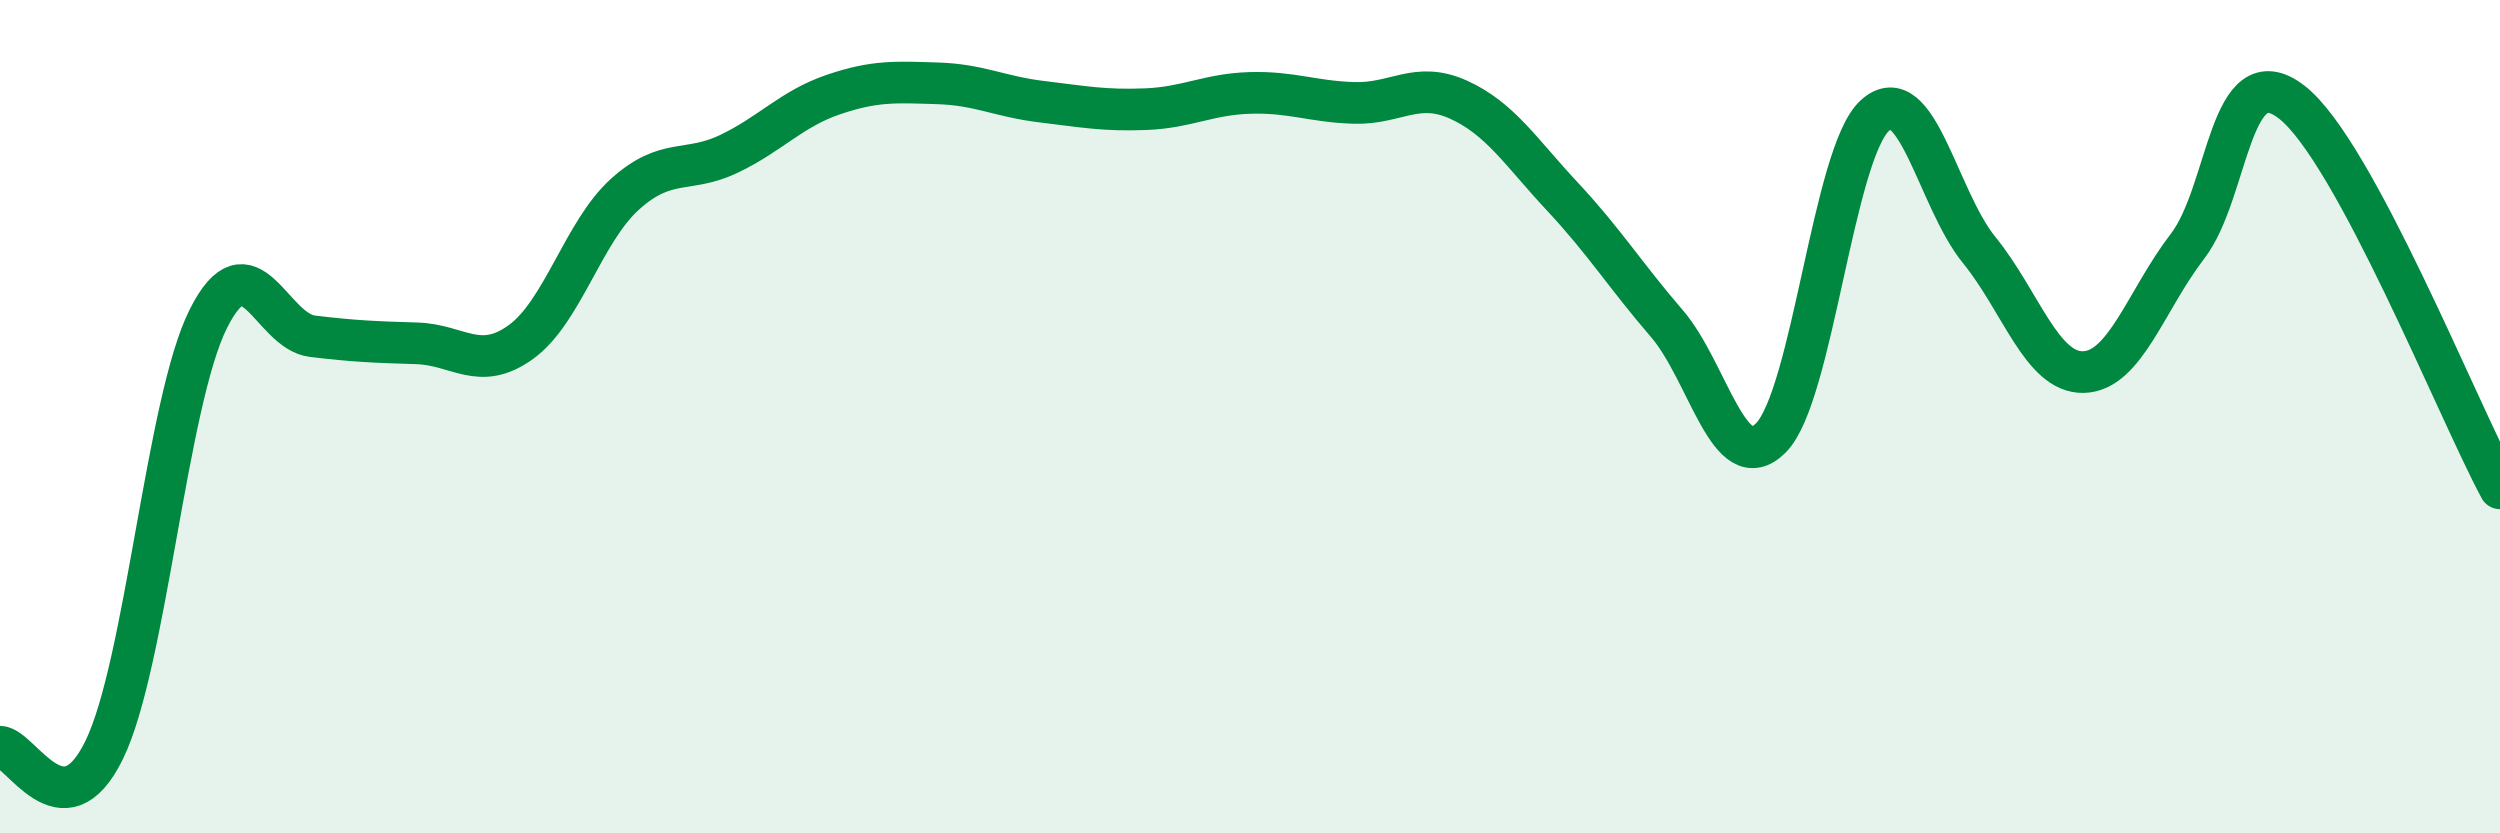
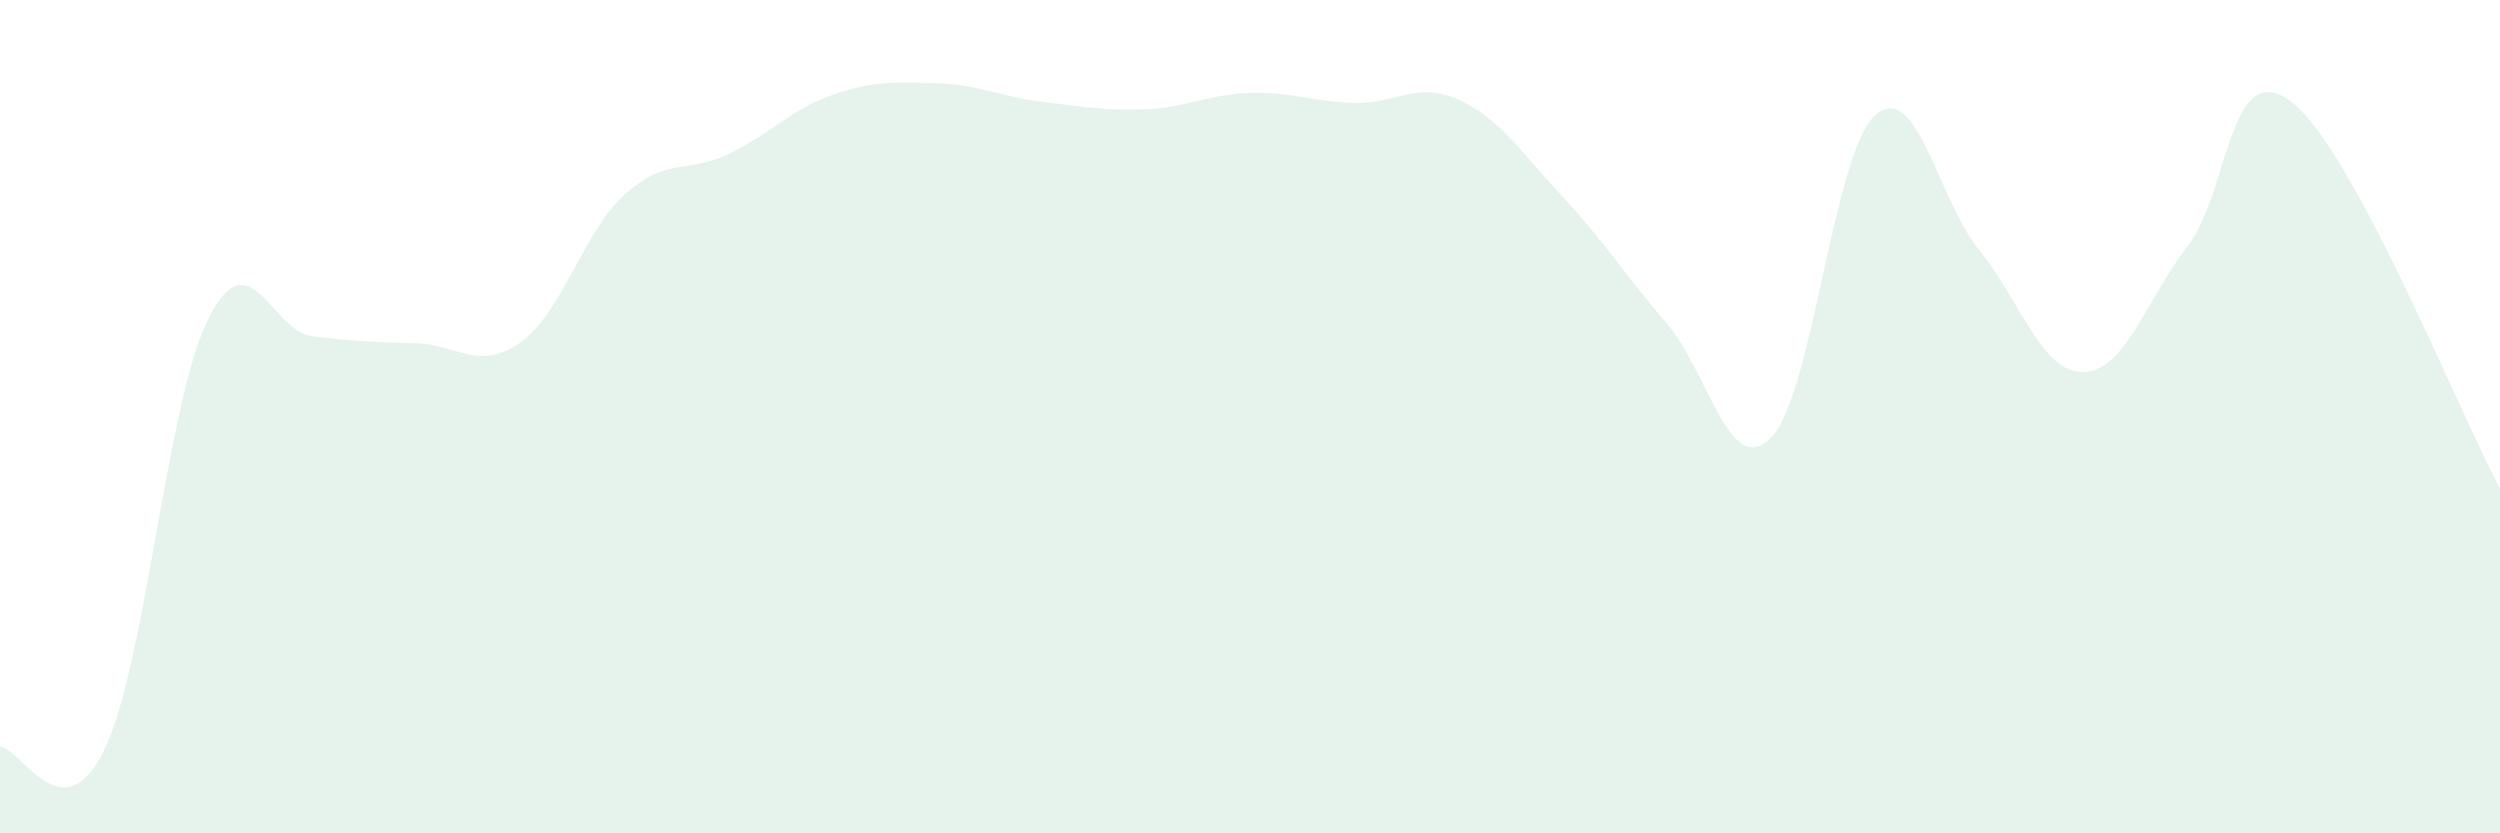
<svg xmlns="http://www.w3.org/2000/svg" width="60" height="20" viewBox="0 0 60 20">
  <path d="M 0,17.92 C 0.5,17.94 1.5,20.05 2.5,18 C 3.5,15.95 4,9.64 5,7.65 C 6,5.66 6.5,7.95 7.5,8.07 C 8.5,8.19 9,8.21 10,8.24 C 11,8.27 11.5,8.93 12.5,8.21 C 13.5,7.49 14,5.56 15,4.66 C 16,3.76 16.5,4.17 17.5,3.69 C 18.5,3.21 19,2.61 20,2.27 C 21,1.93 21.5,1.97 22.5,2 C 23.5,2.03 24,2.32 25,2.44 C 26,2.56 26.5,2.66 27.5,2.62 C 28.5,2.58 29,2.26 30,2.23 C 31,2.2 31.5,2.44 32.5,2.47 C 33.5,2.5 34,1.94 35,2.39 C 36,2.84 36.5,3.65 37.5,4.72 C 38.5,5.79 39,6.6 40,7.76 C 41,8.92 41.5,11.51 42.5,10.51 C 43.5,9.51 44,3.67 45,2.77 C 46,1.87 46.5,4.77 47.5,6 C 48.5,7.23 49,8.95 50,8.93 C 51,8.91 51.5,7.21 52.5,5.91 C 53.5,4.61 53.5,1.29 55,2.45 C 56.5,3.61 59,9.87 60,11.72L60 20L0 20Z" fill="#008740" opacity="0.1" stroke-linecap="round" stroke-linejoin="round" />
-   <path d="M 0,17.92 C 0.5,17.94 1.5,20.05 2.5,18 C 3.5,15.95 4,9.64 5,7.65 C 6,5.66 6.5,7.95 7.5,8.07 C 8.5,8.19 9,8.21 10,8.24 C 11,8.27 11.5,8.93 12.5,8.21 C 13.5,7.49 14,5.56 15,4.66 C 16,3.76 16.5,4.17 17.5,3.69 C 18.5,3.21 19,2.61 20,2.27 C 21,1.93 21.5,1.97 22.5,2 C 23.5,2.03 24,2.32 25,2.44 C 26,2.56 26.5,2.66 27.5,2.62 C 28.5,2.58 29,2.26 30,2.23 C 31,2.2 31.5,2.44 32.5,2.47 C 33.5,2.5 34,1.94 35,2.39 C 36,2.84 36.5,3.65 37.5,4.72 C 38.5,5.79 39,6.6 40,7.76 C 41,8.92 41.5,11.51 42.5,10.51 C 43.5,9.51 44,3.67 45,2.77 C 46,1.87 46.5,4.77 47.5,6 C 48.5,7.23 49,8.95 50,8.93 C 51,8.91 51.5,7.21 52.5,5.91 C 53.5,4.61 53.5,1.29 55,2.45 C 56.5,3.61 59,9.87 60,11.72" stroke="#008740" stroke-width="1" fill="none" stroke-linecap="round" stroke-linejoin="round" />
</svg>